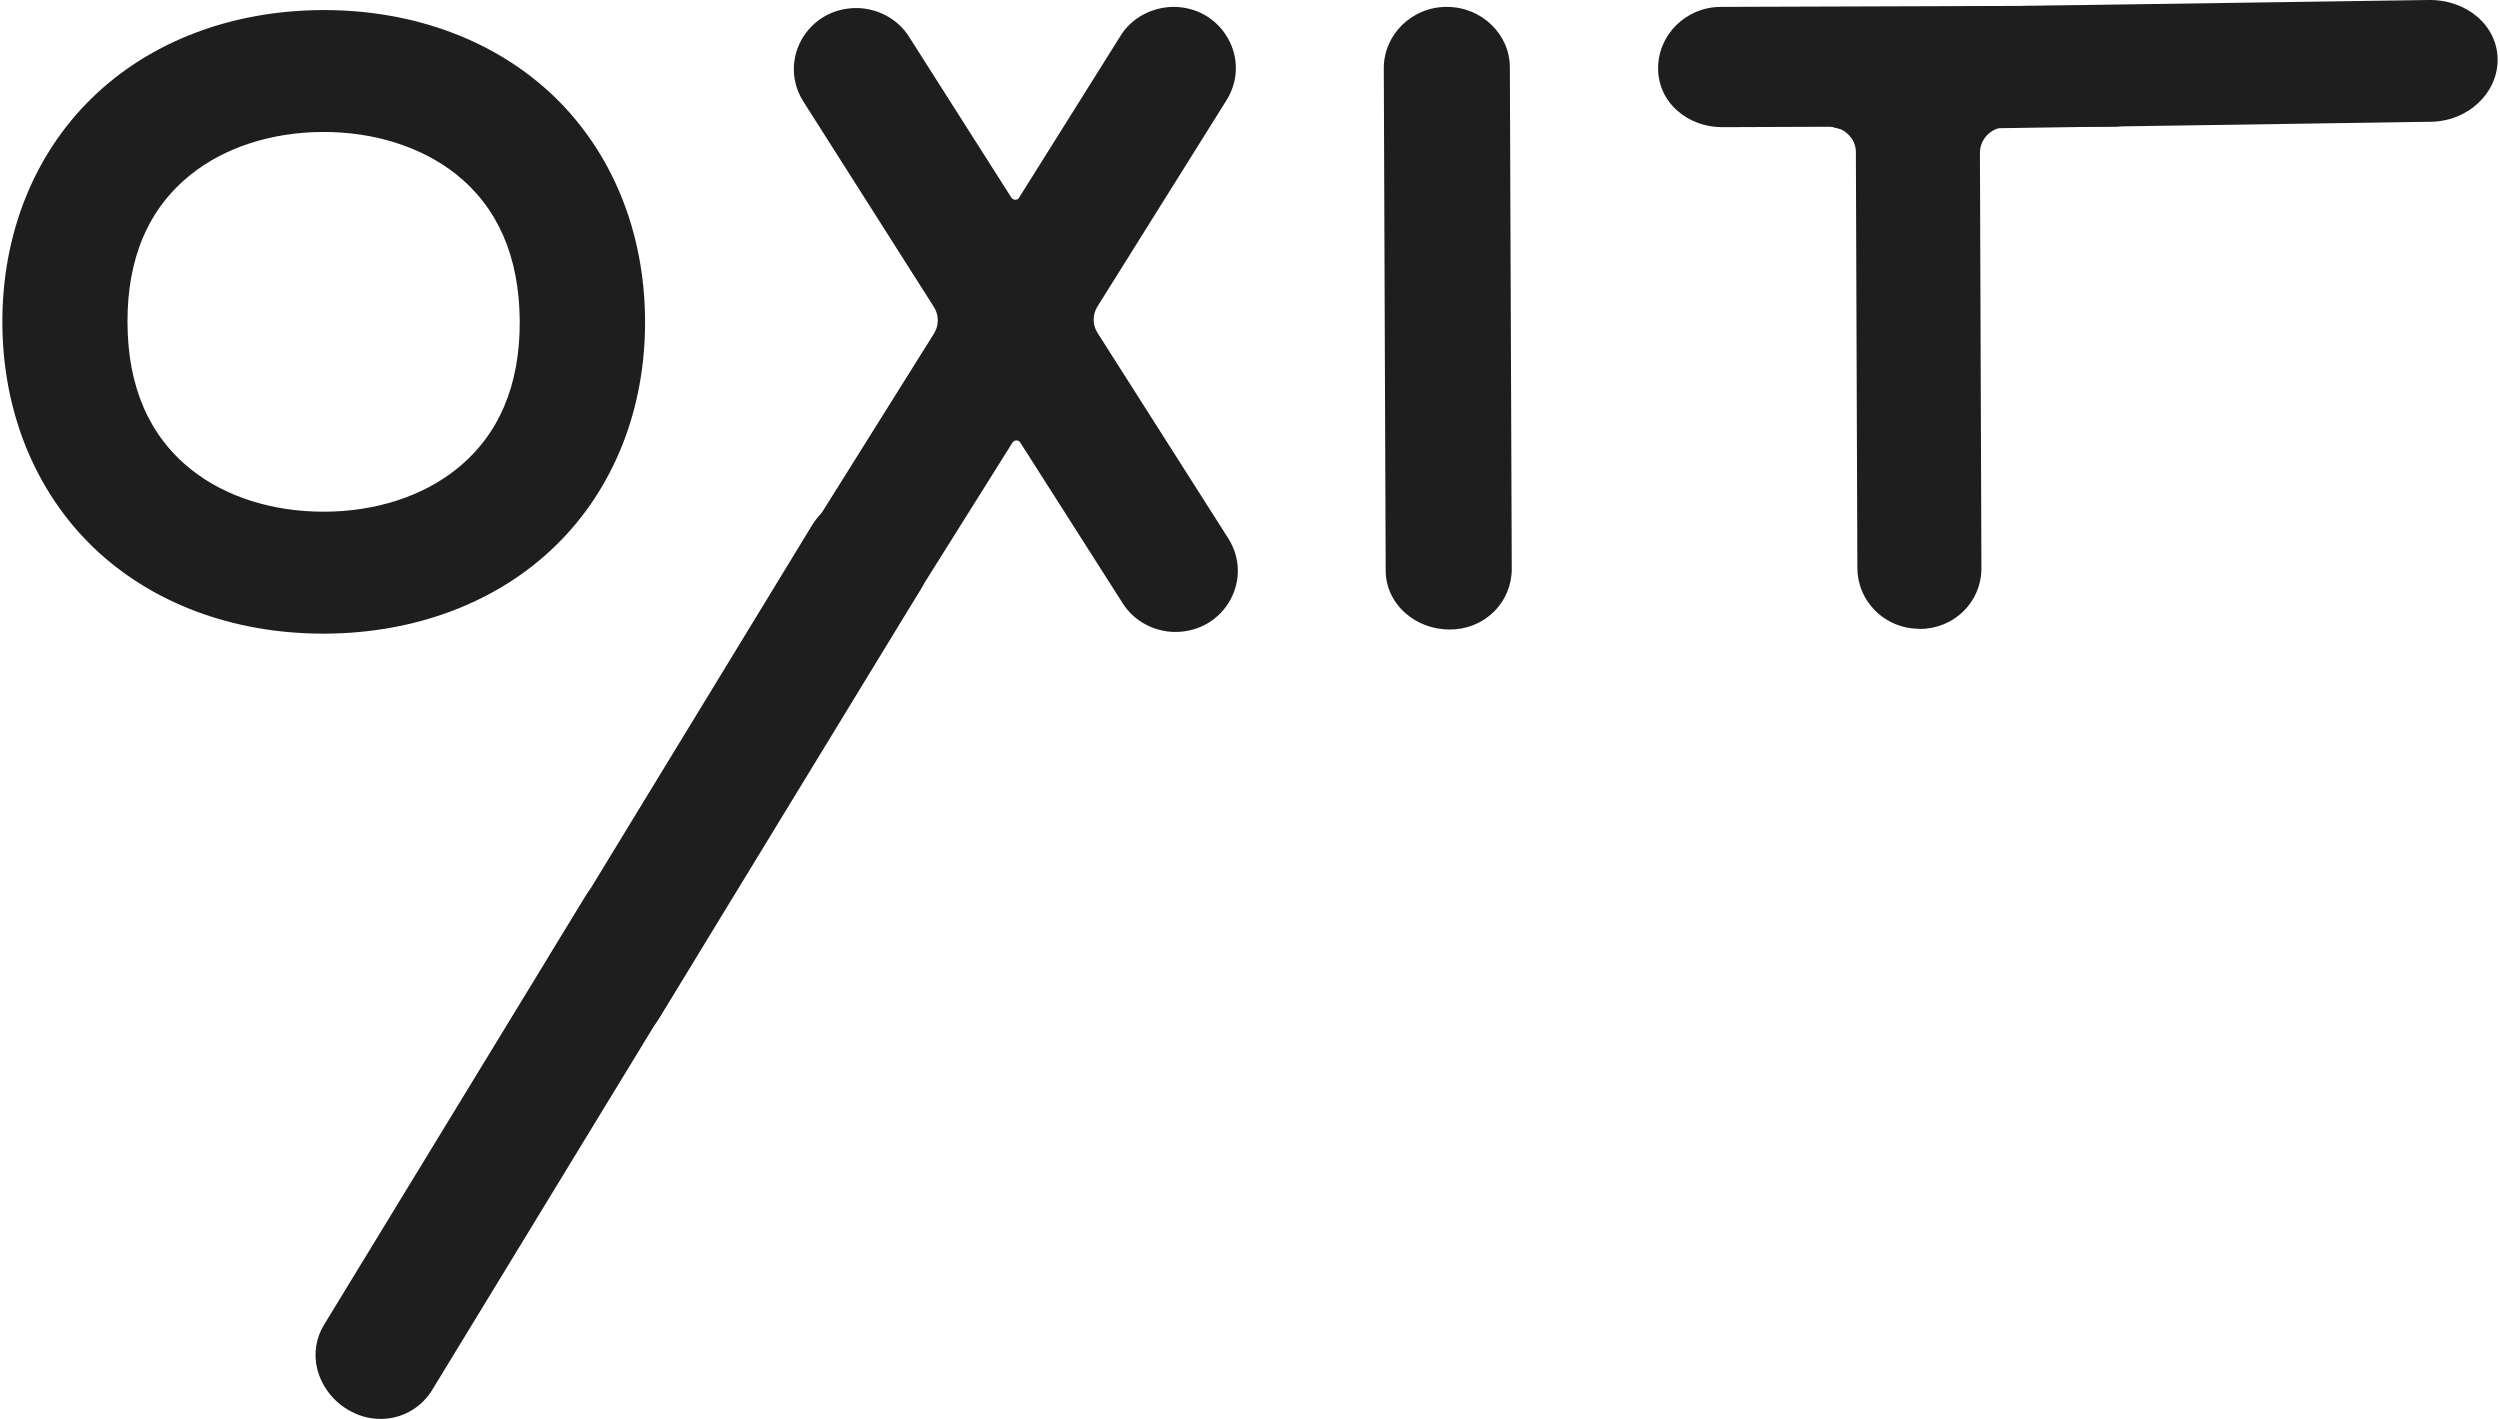
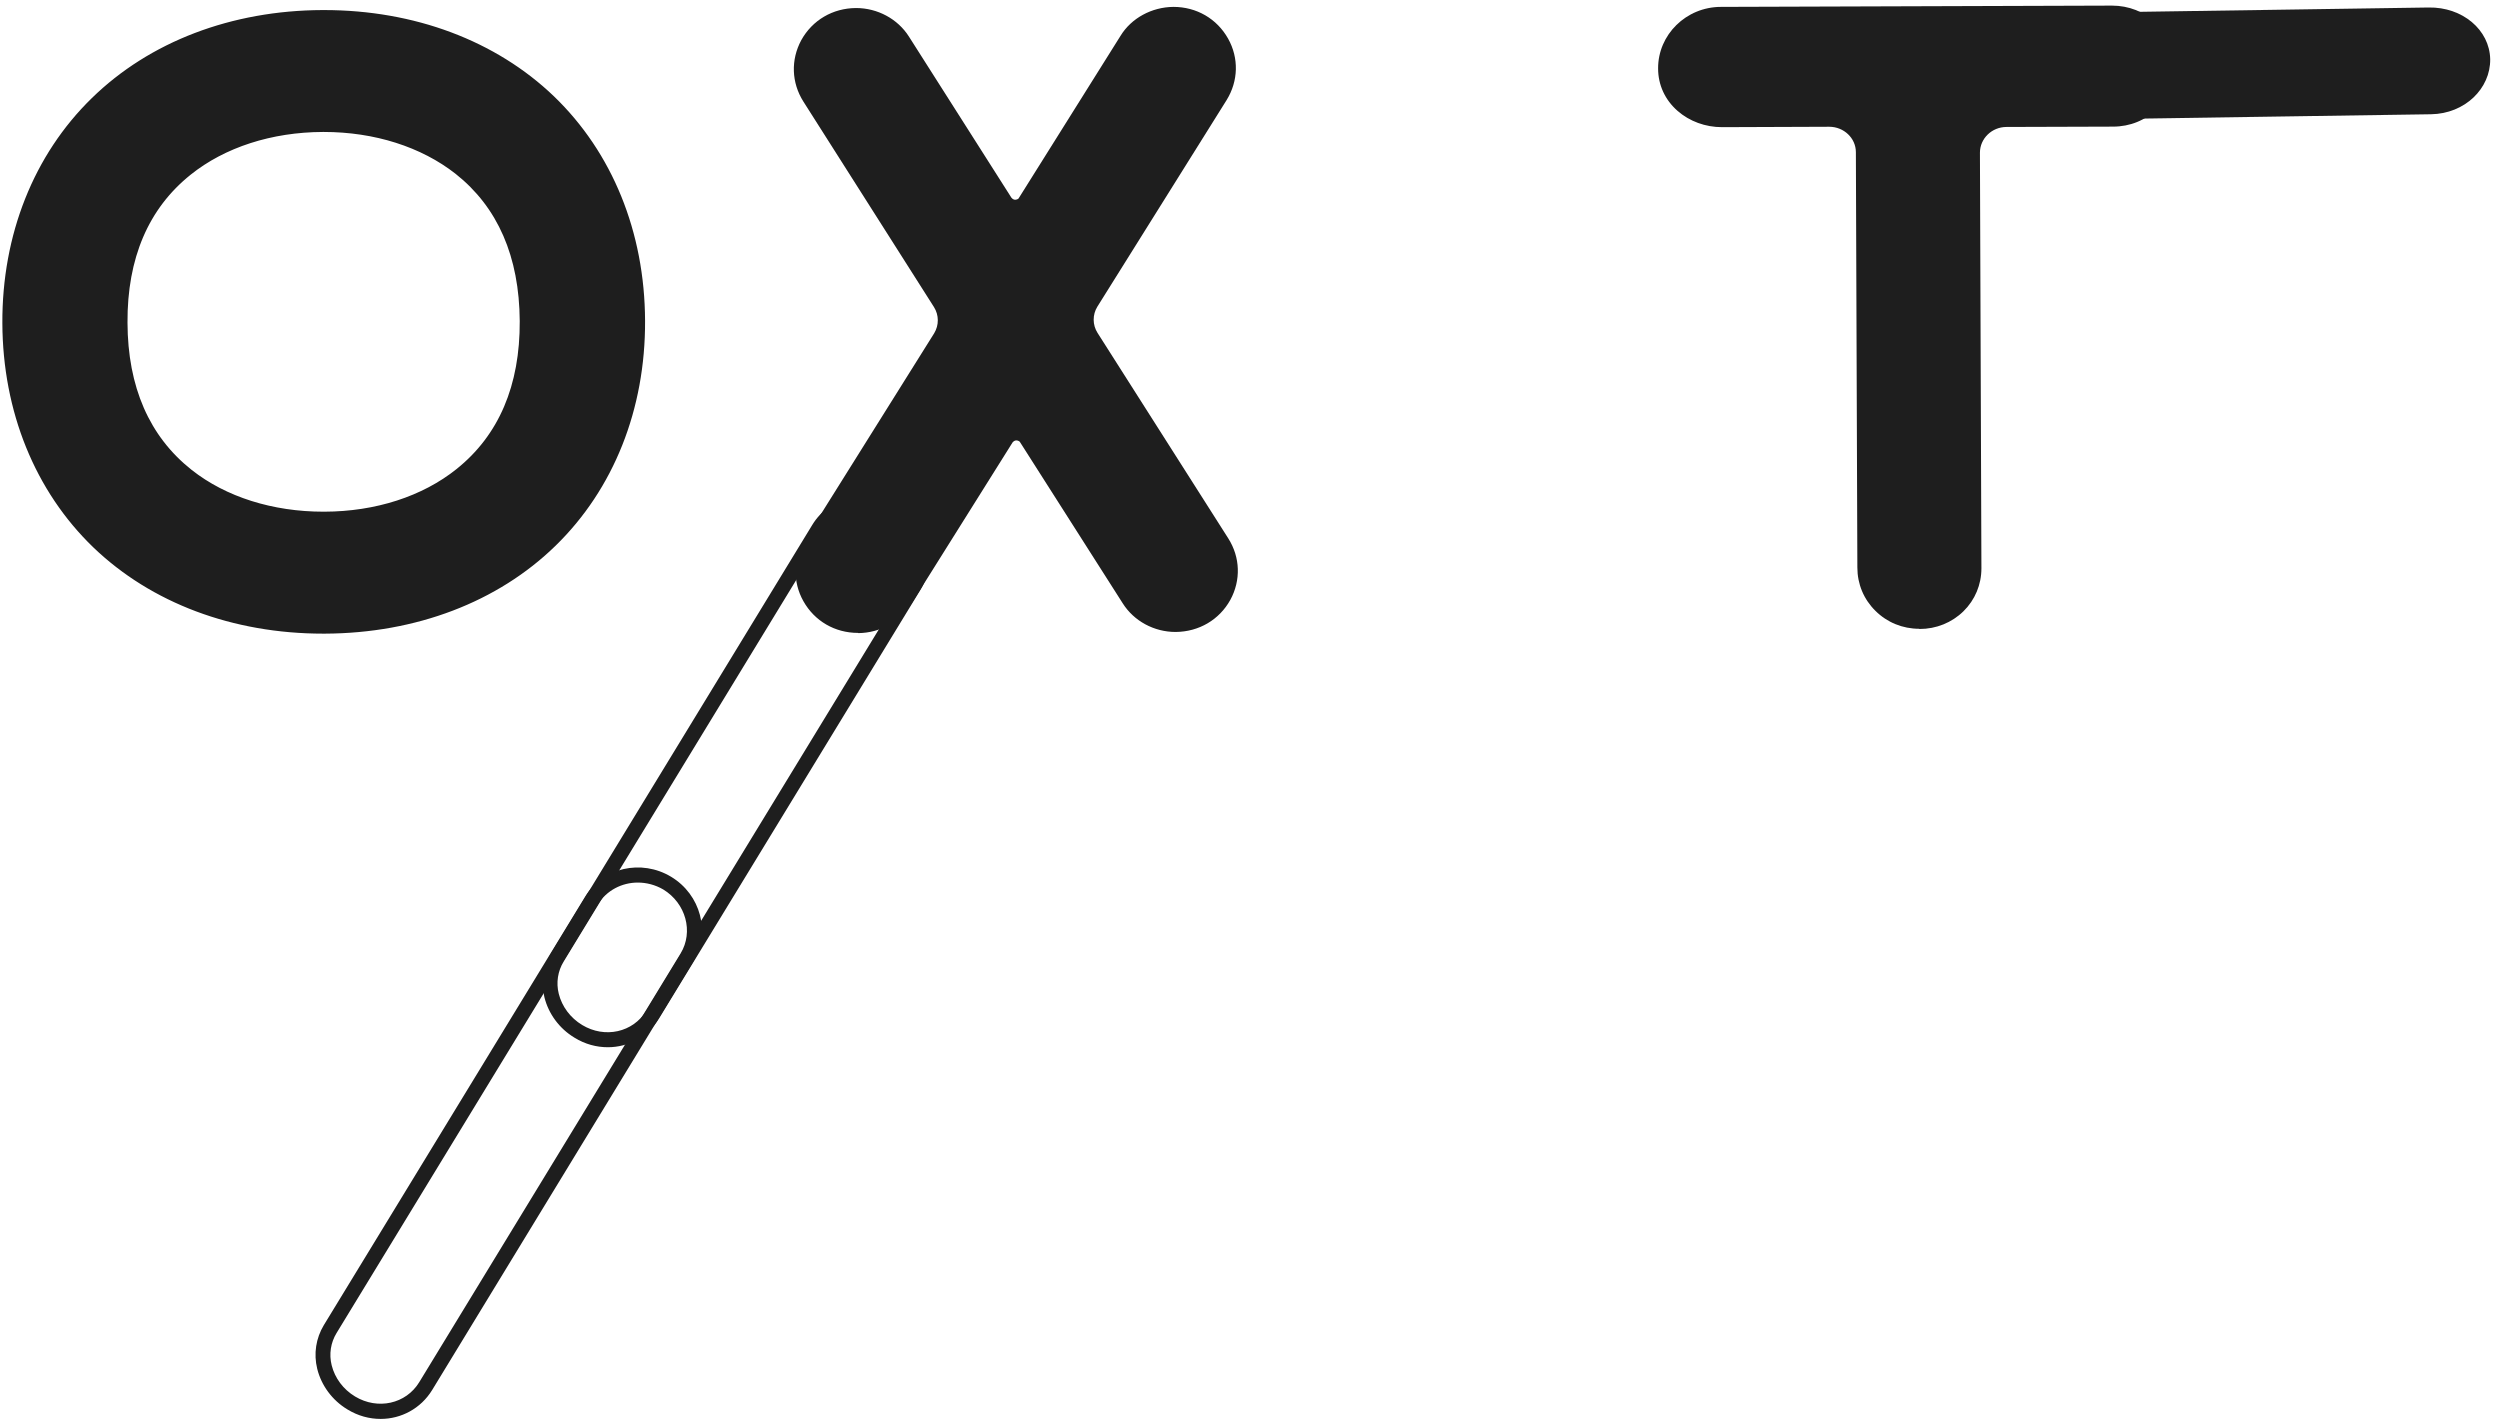
<svg xmlns="http://www.w3.org/2000/svg" width="37" height="21" viewBox="0 0 37 21" fill="none">
  <path d="M9.434 4.747C9.442 7.397 7.526 9.257 4.806 9.268C2.087 9.279 0.154 7.43 0.146 4.78C0.137 2.13 2.054 0.271 4.773 0.26C7.492 0.252 9.425 2.095 9.434 4.747ZM7.803 4.753C7.794 2.592 6.171 1.838 4.778 1.843C3.386 1.849 1.768 2.614 1.777 4.775C1.785 6.936 3.408 7.69 4.801 7.684C6.194 7.682 7.811 6.913 7.803 4.753Z" fill="#1E1E1E" />
  <path d="M4.784 9.378C3.446 9.378 2.239 8.925 1.381 8.101C0.519 7.27 0.04 6.092 0.035 4.783C0.029 3.473 0.5 2.29 1.358 1.453C2.214 0.616 3.427 0.154 4.773 0.149C4.781 0.149 4.787 0.149 4.795 0.149C6.133 0.149 7.34 0.602 8.198 1.425C9.062 2.257 9.542 3.434 9.547 4.747C9.553 6.057 9.082 7.239 8.223 8.076C7.368 8.911 6.155 9.372 4.809 9.378C4.798 9.378 4.792 9.378 4.784 9.378ZM4.795 0.37C4.787 0.37 4.781 0.37 4.773 0.37C2.103 0.381 0.248 2.194 0.256 4.78C0.262 6.029 0.716 7.153 1.536 7.941C2.353 8.726 3.505 9.157 4.784 9.157C4.79 9.157 4.798 9.157 4.803 9.157C7.473 9.148 9.331 7.333 9.32 4.747C9.314 2.169 7.454 0.37 4.795 0.37ZM4.787 7.795C3.35 7.795 1.674 7.004 1.666 4.774C1.663 3.766 2.015 2.948 2.682 2.415C3.228 1.978 3.973 1.735 4.778 1.732C4.784 1.732 4.787 1.732 4.792 1.732C6.23 1.732 7.905 2.522 7.913 4.752C7.916 5.761 7.564 6.579 6.897 7.112C6.351 7.549 5.606 7.792 4.801 7.795C4.795 7.795 4.792 7.795 4.787 7.795ZM4.792 1.953C4.787 1.953 4.784 1.953 4.778 1.953C4.022 1.956 3.327 2.18 2.821 2.586C2.197 3.086 1.882 3.821 1.887 4.774C1.89 5.728 2.211 6.46 2.837 6.955C3.344 7.355 4.036 7.573 4.787 7.573C4.792 7.573 4.795 7.573 4.801 7.573C5.557 7.571 6.252 7.347 6.758 6.941C7.382 6.441 7.697 5.706 7.692 4.752C7.686 3.799 7.368 3.067 6.742 2.572C6.235 2.174 5.543 1.953 4.792 1.953Z" fill="#1E1E1E" />
  <path d="M17.366 0.215C18.003 0.213 18.39 0.895 18.061 1.423L16.147 4.479C16.053 4.634 16.053 4.827 16.15 4.982L18.086 8.027C18.421 8.554 18.038 9.237 17.402 9.24C17.122 9.24 16.859 9.102 16.712 8.869L15.192 6.482C15.164 6.43 15.098 6.405 15.045 6.405C14.992 6.405 14.94 6.43 14.898 6.482L13.395 8.881C13.248 9.113 12.982 9.256 12.705 9.256C12.068 9.259 11.68 8.577 12.01 8.049L13.923 4.993C14.018 4.838 14.018 4.645 13.921 4.49L11.985 1.445C11.65 0.917 12.032 0.235 12.669 0.232C12.949 0.232 13.212 0.37 13.358 0.602L14.879 2.99C14.918 3.042 14.973 3.067 15.026 3.067C15.078 3.067 15.145 3.042 15.172 2.99L16.679 0.591C16.82 0.359 17.086 0.215 17.366 0.215Z" fill="#1E1E1E" />
  <path d="M12.698 9.367C12.358 9.367 12.056 9.193 11.89 8.897C11.729 8.61 11.738 8.27 11.912 7.988L13.826 4.932C13.898 4.813 13.898 4.664 13.823 4.545L11.89 1.503C11.713 1.224 11.702 0.884 11.859 0.594C12.023 0.298 12.325 0.121 12.668 0.119H12.671C12.986 0.119 13.286 0.279 13.452 0.541L14.969 2.926C14.992 2.954 15.014 2.956 15.025 2.956C15.047 2.956 15.069 2.945 15.075 2.937L15.08 2.929L16.584 0.53C16.744 0.268 17.046 0.105 17.365 0.102H17.367C17.708 0.102 18.01 0.276 18.176 0.572C18.337 0.859 18.328 1.199 18.154 1.481L16.24 4.54C16.168 4.658 16.168 4.808 16.243 4.926L18.179 7.969C18.356 8.248 18.367 8.588 18.209 8.878C18.046 9.173 17.744 9.35 17.401 9.353H17.398C17.082 9.353 16.783 9.193 16.617 8.93L15.094 6.54L15.091 6.537C15.088 6.532 15.066 6.518 15.041 6.518C15.016 6.518 14.997 6.535 14.986 6.548L13.485 8.941C13.322 9.204 13.02 9.367 12.704 9.37C12.701 9.367 12.698 9.367 12.698 9.367ZM12.671 0.342C12.408 0.342 12.178 0.478 12.053 0.702C11.934 0.92 11.943 1.174 12.075 1.384L14.011 4.426C14.127 4.617 14.13 4.855 14.014 5.045L12.1 8.104C11.967 8.314 11.962 8.571 12.084 8.787C12.208 9.01 12.438 9.143 12.698 9.143H12.701C12.942 9.143 13.172 9.019 13.297 8.82L14.803 6.416L14.806 6.41C14.867 6.333 14.95 6.291 15.039 6.289C15.116 6.289 15.227 6.322 15.28 6.419L16.797 8.803C16.922 8.999 17.151 9.124 17.392 9.124H17.395C17.655 9.124 17.885 8.988 18.01 8.764C18.129 8.546 18.121 8.292 17.988 8.082L16.052 5.04C15.936 4.849 15.933 4.611 16.049 4.421L17.963 1.362C18.096 1.152 18.101 0.895 17.98 0.68C17.855 0.456 17.625 0.323 17.365 0.323H17.362C17.118 0.323 16.888 0.447 16.767 0.646L15.266 3.042C15.213 3.139 15.102 3.175 15.025 3.175C14.933 3.175 14.848 3.13 14.789 3.053L14.784 3.048L13.266 0.663C13.139 0.464 12.912 0.342 12.671 0.342Z" fill="#1E1E1E" />
-   <path d="M20.619 8.442L20.591 1.014C20.588 0.578 20.959 0.216 21.41 0.213C21.862 0.21 22.233 0.558 22.236 0.995L22.264 8.419C22.266 8.856 21.909 9.204 21.458 9.207C21.006 9.207 20.619 8.878 20.619 8.442Z" fill="#1E1E1E" />
-   <path d="M21.455 9.317C21.208 9.317 20.973 9.229 20.796 9.071C20.61 8.905 20.508 8.682 20.508 8.441L20.48 1.014C20.477 0.514 20.895 0.102 21.41 0.102H21.413C21.925 0.102 22.344 0.503 22.346 0.995L22.374 8.419C22.374 8.659 22.28 8.886 22.108 9.055C21.937 9.223 21.707 9.317 21.457 9.317H21.455ZM20.729 8.441C20.729 8.618 20.807 8.784 20.942 8.905C21.081 9.027 21.261 9.096 21.455 9.096H21.457C21.646 9.096 21.823 9.024 21.953 8.897C22.083 8.77 22.153 8.601 22.153 8.419L22.125 0.995C22.125 0.624 21.804 0.323 21.413 0.323H21.41C21.017 0.326 20.699 0.635 20.701 1.014L20.729 8.441Z" fill="#1E1E1E" />
  <path d="M25.487 1.771C25.035 1.774 24.65 1.453 24.648 1.014C24.645 0.577 25.016 0.215 25.467 0.213L31.252 0.193C31.703 0.191 32.075 0.539 32.077 0.975C32.08 1.412 31.723 1.76 31.271 1.763L29.693 1.768C29.413 1.768 29.189 1.989 29.192 2.26L29.214 8.411C29.217 8.848 28.86 9.196 28.408 9.198C27.957 9.201 27.599 8.842 27.597 8.403L27.575 2.255C27.575 1.984 27.348 1.766 27.068 1.768L25.487 1.771Z" fill="#1E1E1E" />
  <path d="M28.405 9.306C28.159 9.306 27.929 9.212 27.757 9.041C27.583 8.87 27.489 8.643 27.489 8.4L27.467 2.252C27.467 2.045 27.289 1.876 27.073 1.876C27.073 1.876 27.073 1.876 27.071 1.876L25.489 1.882H25.487C25.24 1.882 25.005 1.796 24.828 1.641C24.642 1.478 24.54 1.257 24.54 1.014C24.537 0.514 24.955 0.102 25.47 0.102L31.255 0.083H31.258C31.504 0.083 31.737 0.174 31.911 0.34C32.091 0.509 32.188 0.735 32.191 0.976C32.191 1.216 32.097 1.442 31.925 1.611C31.753 1.78 31.524 1.874 31.274 1.874L29.696 1.879C29.48 1.879 29.303 2.05 29.303 2.26L29.325 8.411C29.325 8.652 29.231 8.878 29.059 9.047C28.887 9.215 28.657 9.309 28.408 9.309C28.408 9.306 28.405 9.306 28.405 9.306ZM27.071 1.655C27.409 1.655 27.685 1.923 27.685 2.252L27.708 8.4C27.708 8.582 27.78 8.757 27.913 8.886C28.043 9.016 28.22 9.088 28.405 9.088H28.408C28.596 9.088 28.774 9.016 28.904 8.889C29.034 8.762 29.103 8.593 29.103 8.411L29.081 2.26C29.081 1.929 29.355 1.661 29.693 1.658L31.272 1.652C31.46 1.652 31.637 1.581 31.767 1.454C31.898 1.326 31.967 1.158 31.967 0.976C31.967 0.796 31.892 0.627 31.756 0.5C31.62 0.373 31.441 0.304 31.252 0.304L25.467 0.323C25.074 0.326 24.756 0.636 24.758 1.014C24.758 1.191 24.836 1.354 24.972 1.476C25.107 1.597 25.293 1.661 25.487 1.661L27.071 1.655C27.068 1.655 27.071 1.655 27.071 1.655Z" fill="#1E1E1E" />
-   <path d="M8.248 14.172L12.117 7.828C12.346 7.455 12.848 7.339 13.235 7.574C13.623 7.809 13.756 8.298 13.529 8.674L9.66 15.015C9.43 15.388 8.946 15.498 8.558 15.264C8.173 15.031 8.021 14.545 8.248 14.172Z" fill="#1E1E1E" />
  <path d="M8.996 15.499C8.829 15.499 8.66 15.455 8.503 15.358C8.278 15.223 8.118 15.004 8.057 14.758C8.001 14.535 8.037 14.305 8.154 14.112L12.022 7.768C12.283 7.339 12.853 7.21 13.293 7.475C13.734 7.74 13.88 8.301 13.626 8.724L9.754 15.073C9.585 15.35 9.297 15.499 8.996 15.499ZM12.8 7.561C12.565 7.561 12.338 7.677 12.211 7.884L8.342 14.231C8.256 14.372 8.228 14.543 8.27 14.709C8.317 14.897 8.442 15.065 8.616 15.17C8.951 15.372 9.369 15.281 9.566 14.957L13.435 8.613C13.629 8.293 13.512 7.87 13.177 7.666C13.058 7.596 12.928 7.561 12.8 7.561Z" fill="#1E1E1E" />
-   <path d="M4.887 19.671L8.755 13.327C8.985 12.954 9.486 12.838 9.874 13.072C10.262 13.307 10.395 13.796 10.168 14.172L6.299 20.514C6.069 20.887 5.584 20.997 5.197 20.762C4.812 20.53 4.659 20.047 4.887 19.671Z" fill="#1E1E1E" />
  <path d="M5.634 21C5.468 21 5.299 20.956 5.141 20.859C4.917 20.724 4.756 20.505 4.695 20.259C4.64 20.036 4.676 19.806 4.792 19.613L8.661 13.269C8.921 12.84 9.492 12.711 9.932 12.976C10.372 13.241 10.519 13.802 10.264 14.225L6.396 20.572C6.227 20.848 5.936 21 5.634 21ZM9.439 13.062C9.204 13.062 8.977 13.178 8.849 13.385L4.981 19.729C4.895 19.87 4.867 20.041 4.909 20.207C4.956 20.395 5.08 20.563 5.255 20.668C5.59 20.87 6.008 20.779 6.205 20.456L10.073 14.111C10.267 13.791 10.151 13.368 9.816 13.164C9.697 13.095 9.567 13.062 9.439 13.062Z" fill="#1E1E1E" />
  <path d="M35.979 1.691L27.47 1.818C26.968 1.826 26.55 1.475 26.545 1.042C26.536 0.608 26.932 0.243 27.433 0.238L35.943 0.111C36.445 0.102 36.846 0.442 36.855 0.876C36.86 1.31 36.481 1.683 35.979 1.691Z" fill="#1E1E1E" />
-   <path d="M27.456 1.929C27.168 1.929 26.891 1.821 26.697 1.63C26.531 1.467 26.437 1.26 26.437 1.042C26.434 0.821 26.52 0.605 26.683 0.437C26.871 0.243 27.145 0.13 27.433 0.124L35.941 0C36.508 -0.008 36.957 0.376 36.965 0.873C36.971 1.376 36.528 1.793 35.982 1.802L27.472 1.929C27.467 1.929 27.461 1.929 27.456 1.929ZM35.96 0.221C35.955 0.221 35.952 0.221 35.946 0.221L27.436 0.348C27.206 0.351 26.99 0.442 26.841 0.594C26.719 0.719 26.653 0.879 26.655 1.042C26.658 1.199 26.727 1.354 26.849 1.476C27.007 1.628 27.231 1.713 27.467 1.711L35.977 1.583C36.403 1.578 36.746 1.26 36.744 0.879C36.738 0.509 36.395 0.221 35.96 0.221Z" fill="#1E1E1E" />
</svg>